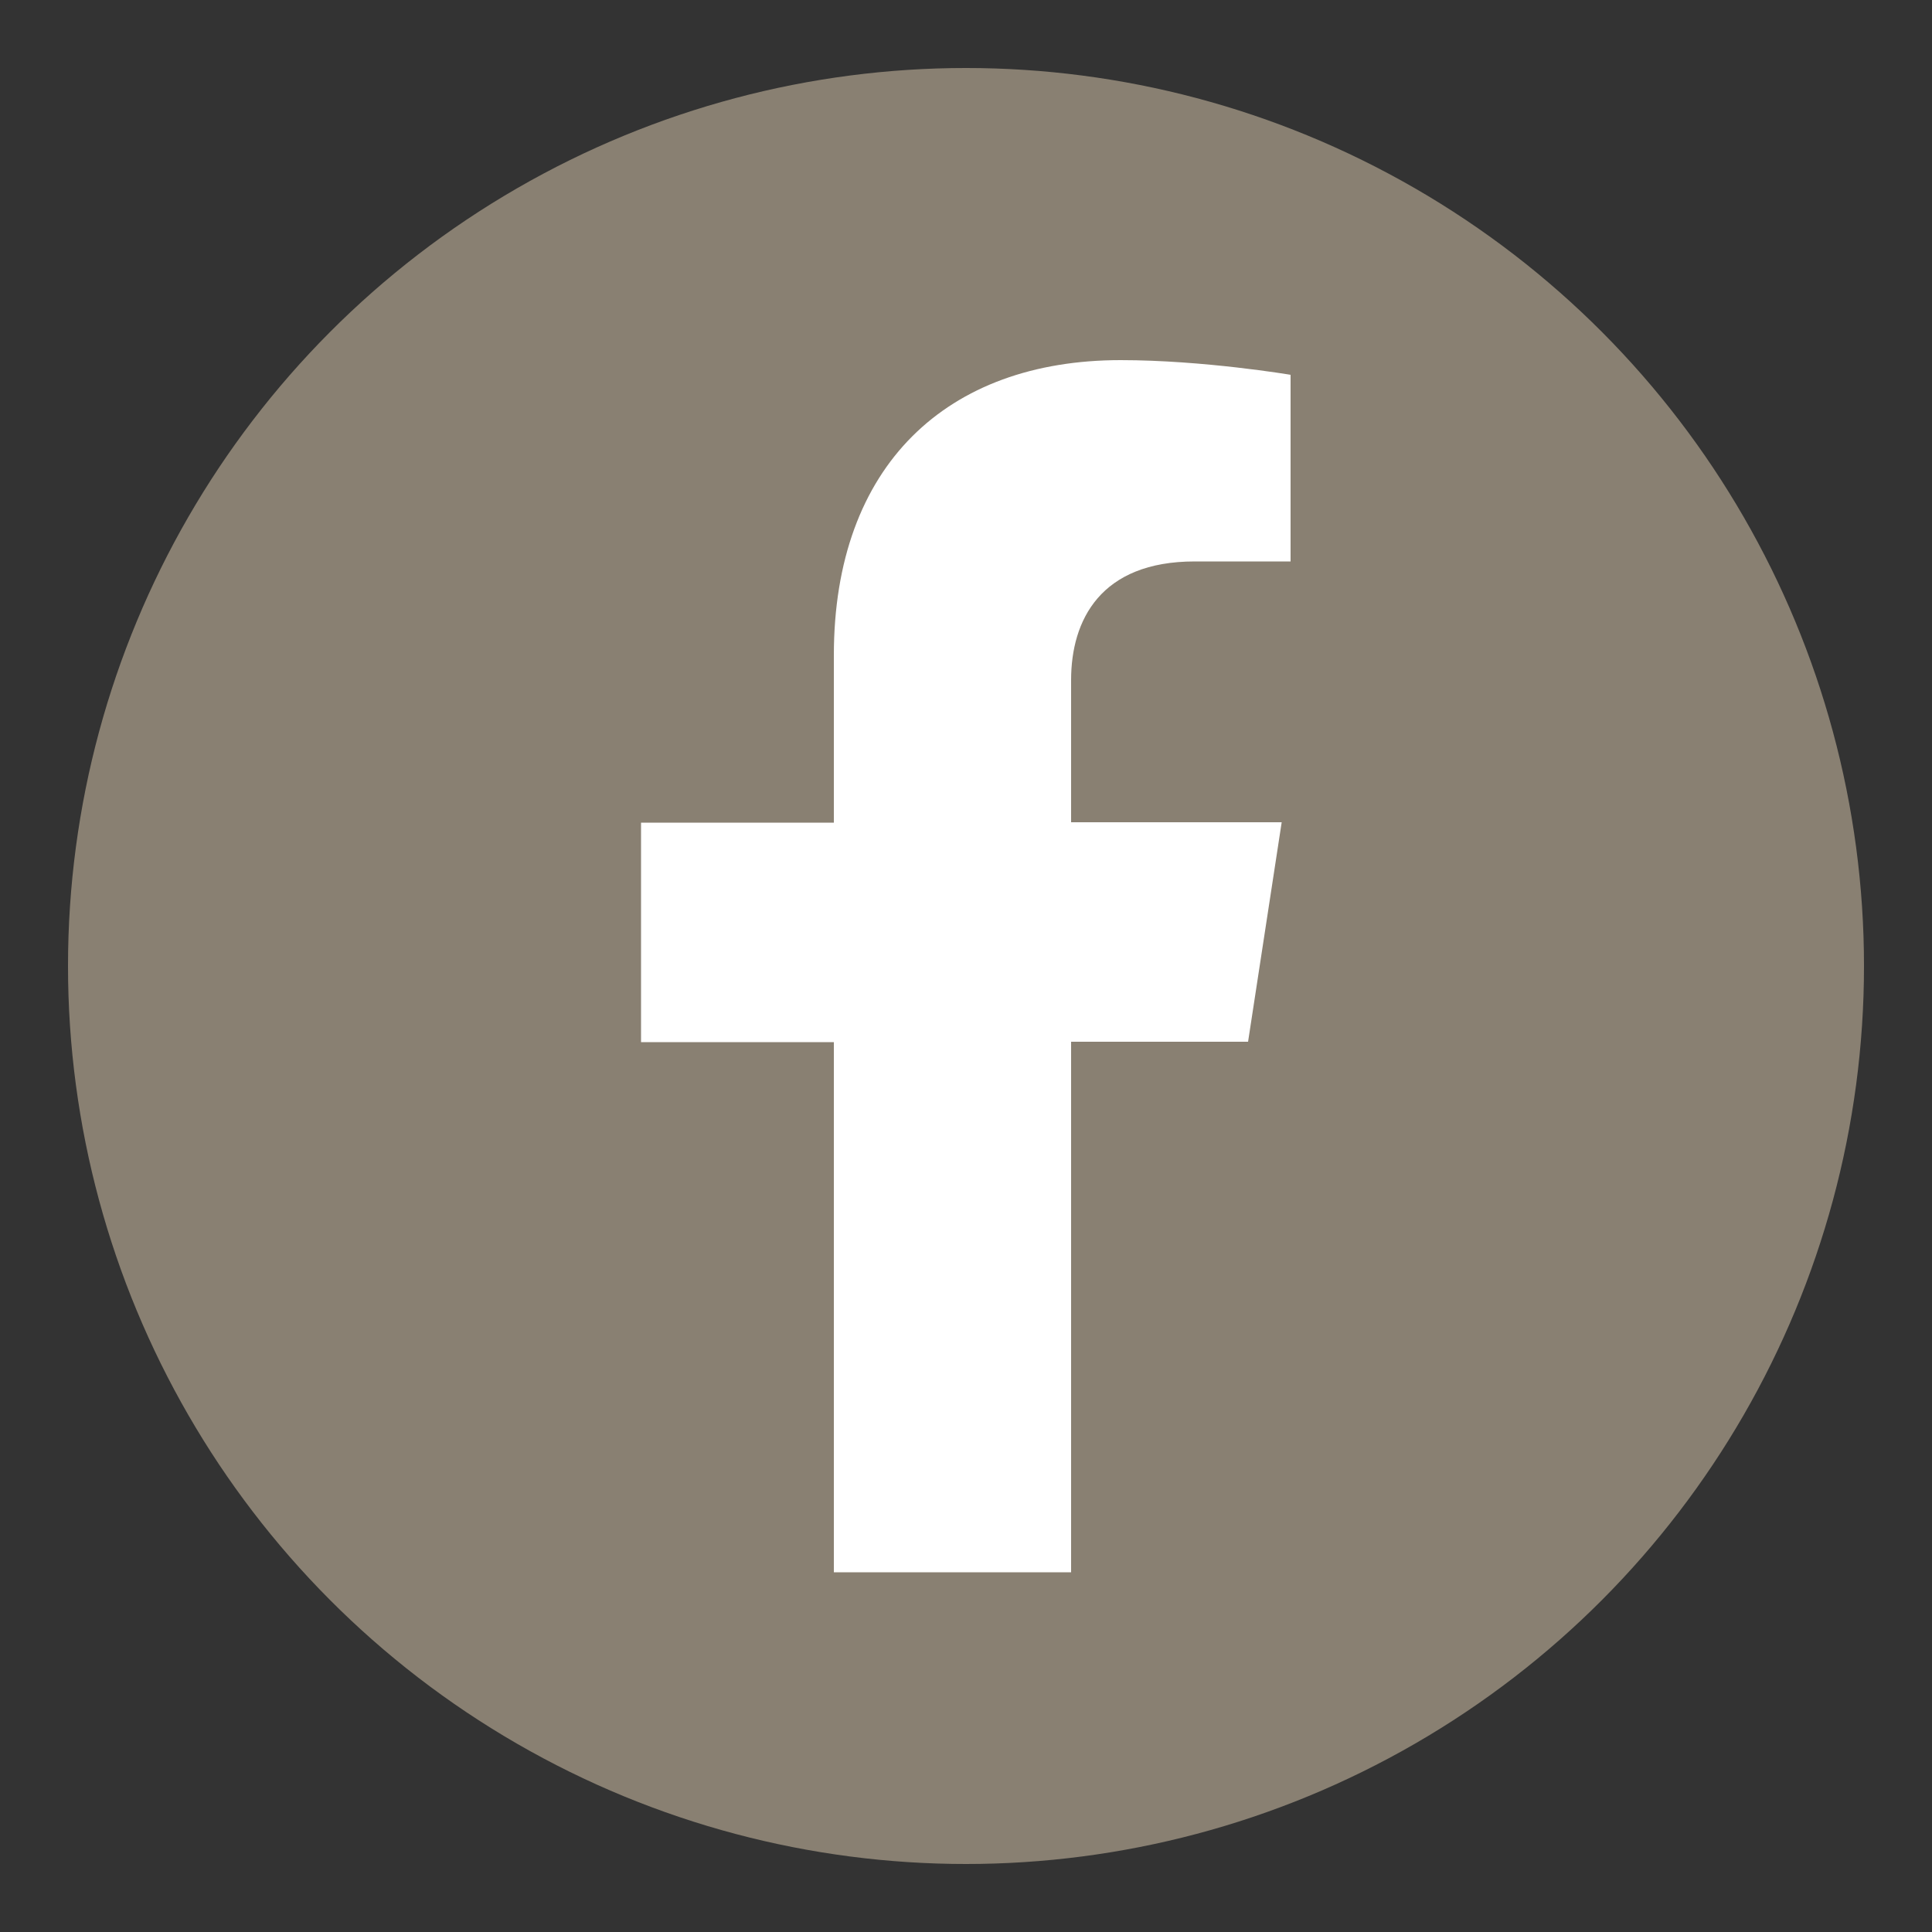
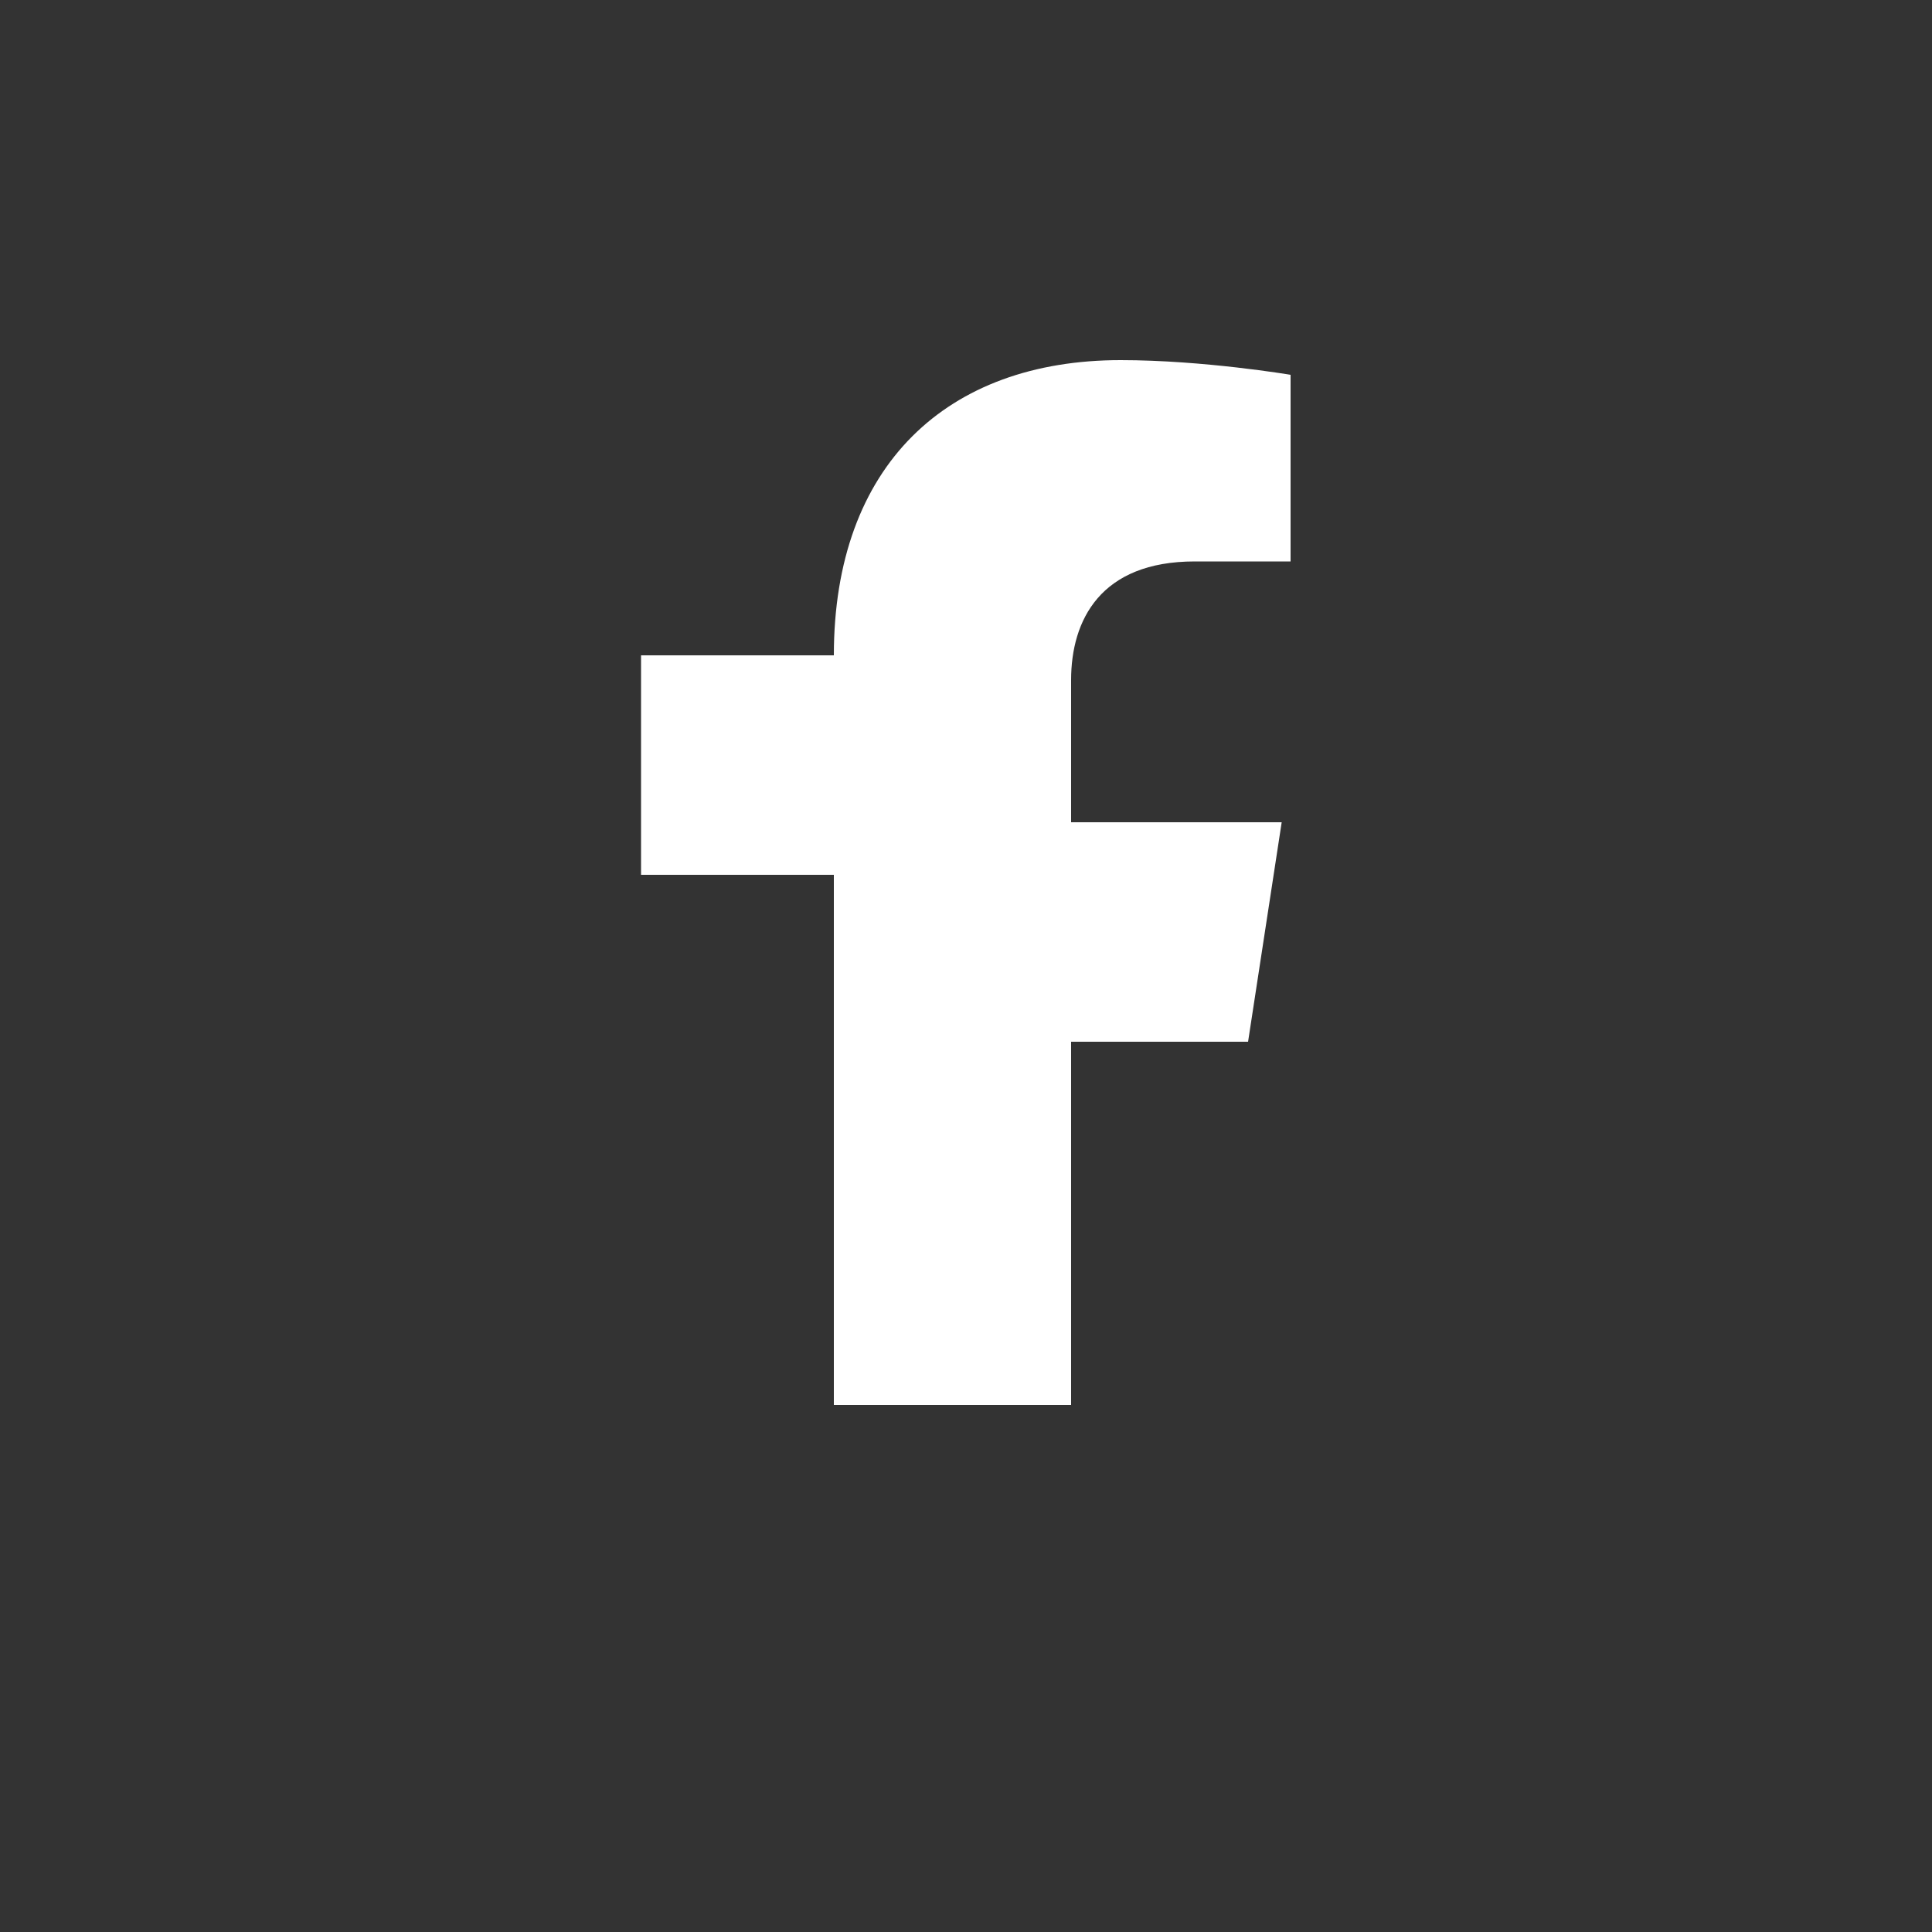
<svg xmlns="http://www.w3.org/2000/svg" id="_圖層_2" data-name="圖層 2" width="50" height="50" viewBox="0 0 50 50">
  <rect x="0" y="0" width="50" height="50" fill="#333333" stroke="none" />
  <defs>
    <style>
      .cls-1 {
        fill: #fff;
      }

      .cls-2 {
        fill: #898072;
      }
    </style>
  </defs>
-   <circle class="cls-2" cx="25" cy="25" r="23.24" />
-   <path class="cls-1" d="M27.72,40.68v-13.72h4.58l.87-5.68h-5.45v-3.68c0-1.55.76-3.07,3.2-3.07h2.48v-4.83s-2.25-.38-4.4-.38c-4.49,0-7.42,2.72-7.42,7.64v4.33h-4.99v5.68h4.99v13.72h6.14Z" />
+   <path class="cls-1" d="M27.72,40.68v-13.72h4.58l.87-5.68h-5.45v-3.68c0-1.55.76-3.07,3.2-3.07h2.48v-4.83s-2.25-.38-4.4-.38c-4.49,0-7.42,2.72-7.42,7.64h-4.99v5.68h4.99v13.72h6.14Z" />
</svg>